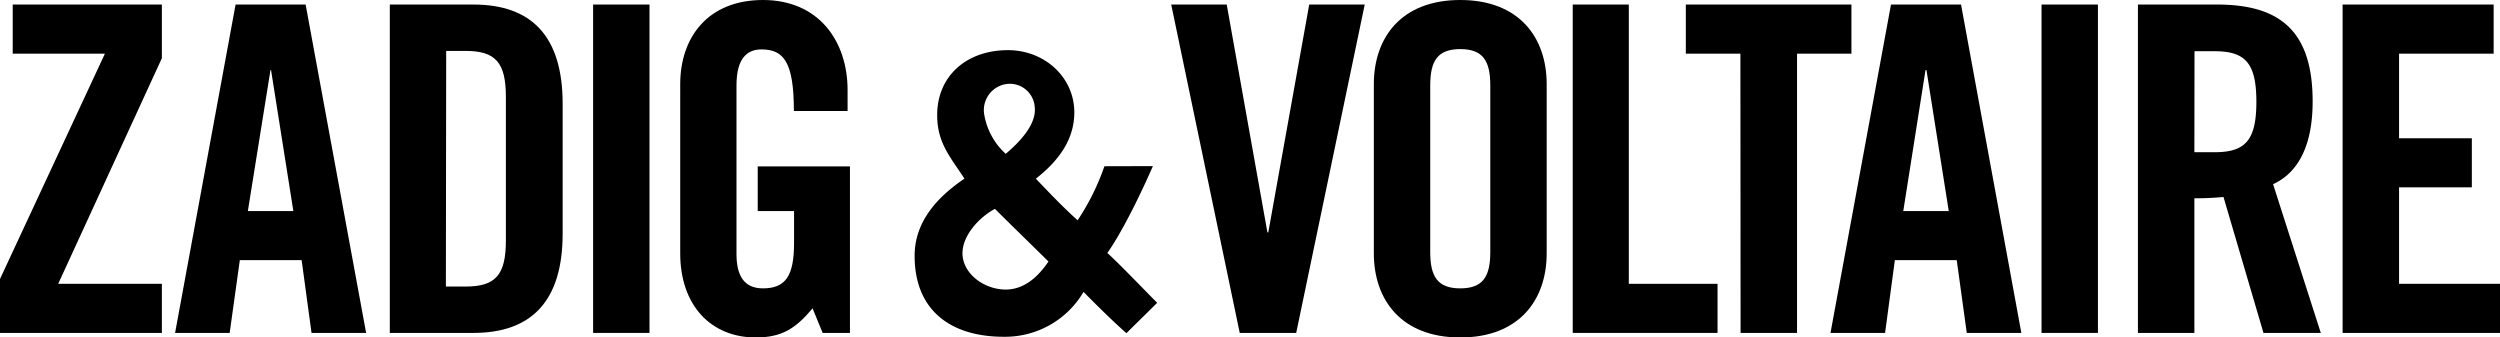
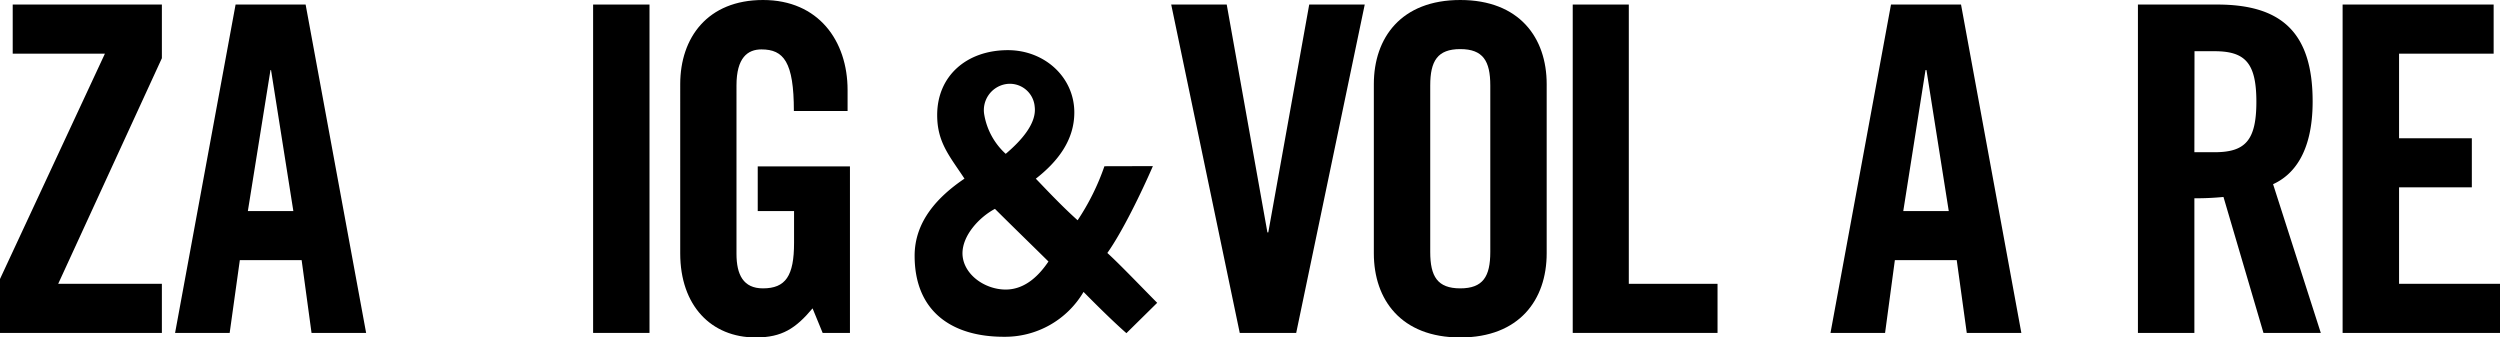
<svg xmlns="http://www.w3.org/2000/svg" id="Calque_2" data-name="Calque 2" viewBox="0 0 401.23 54.16">
  <path d="M98.63,50.68V42.8h23.94v8.61L105.93,87.62h16.64V95.5h-26V86.89l16.86-36.21Z" transform="translate(-96.59 -42.07)" />
  <path d="M133.45,95.5h-8.76l9.71-52.7h11.24l9.71,52.7h-8.76L145,83.82h-9.92Zm2.92-19.56h7.3l-3.58-22.63H140Z" transform="translate(-96.59 -42.07)" />
-   <path d="M159.15,42.8h13.43c9.34,0,14.31,5.11,14.31,15.91V79.59c0,10.8-5,15.91-14.31,15.91H159.15Zm9,45.26h3.14c4.81,0,6.49-1.83,6.49-7.38V57.62c0-5.55-1.68-7.38-6.49-7.38H168.2Z" transform="translate(-96.59 -42.07)" />
  <path d="M191.78,95.5V42.8h9.05V95.5Z" transform="translate(-96.59 -42.07)" />
  <path d="M218.2,68.78H233V95.5h-4.38L227,91.56c-2.7,3.21-4.89,4.67-9.12,4.67-7.16,0-12.12-5.11-12.12-13.5V55.57c0-7.44,4.38-13.5,13.29-13.5s13.57,6.57,13.57,14.45v3.36H224C224,52,222.36,50,218.79,50c-2.19,0-4,1.31-4,5.77V82.8c0,3.36,1.1,5.55,4.24,5.55,3.65,0,5-2,5-7.3V75.94H218.2Z" transform="translate(-96.59 -42.07)" />
  <path d="M281.62,68.73c-1.81,4.17-4.89,10.53-7.31,13.94,1.92,1.73,5.78,5.77,8,8l-4.94,4.87c-2.28-2-5-4.72-6.88-6.62a14.62,14.62,0,0,1-12.79,7.2c-8.37,0-14.32-4.09-14.32-13,0-5.52,3.7-9.47,8-12.38C249,67.12,247,64.94,247,60.54c0-6.33,4.78-10.42,11.35-10.42,5.89,0,10.66,4.34,10.66,10,0,4.51-2.74,7.95-6.18,10.63.78.78,3.92,4.19,6.71,6.67a37.89,37.89,0,0,0,4.3-8.67ZM258,88.54c3.31,0,5.56-2.57,6.86-4.5-2.94-2.9-5.7-5.57-8.59-8.45-2.5,1.33-5.21,4.23-5.21,7.14C251.08,86,254.54,88.54,258,88.54Zm0-21.78c2.53-2.14,5-4.92,4.65-7.58a4,4,0,0,0-4.69-3.6,4.23,4.23,0,0,0-3.4,4.92A11,11,0,0,0,258,66.76Z" transform="translate(-96.59 -42.07)" />
  <path d="M306.71,42.8h8.91l-11,52.7h-9.06l-11-52.7h8.91L300,79.37h.14Z" transform="translate(-96.59 -42.07)" />
  <path d="M317.08,55.57c0-7.44,4.38-13.5,13.87-13.5s13.87,6.06,13.87,13.5V82.73c0,7.44-4.38,13.5-13.87,13.5s-13.87-6.06-13.87-13.5Zm9.05,26.94c0,3.94,1.17,5.84,4.82,5.84s4.82-1.9,4.82-5.84V55.79c0-3.94-1.17-5.84-4.82-5.84s-4.82,1.9-4.82,5.84Z" transform="translate(-96.59 -42.07)" />
  <path d="M349,95.5V42.8h9V87.62h14.24V95.5Z" transform="translate(-96.59 -42.07)" />
-   <path d="M375.91,50.68h-8.76V42.8h26.58v7.88H385V95.5h-9.06Z" transform="translate(-96.59 -42.07)" />
  <path d="M399.13,95.5h-8.76l9.71-52.7h11.24L421,95.5h-8.76l-1.61-11.68h-9.93Zm2.92-19.56h7.3l-3.58-22.63h-.15Z" transform="translate(-96.59 -42.07)" />
-   <path d="M424.24,95.5V42.8h9.05V95.5Z" transform="translate(-96.59 -42.07)" />
  <path d="M448.77,95.5h-9.06V42.8h12.71c10.14,0,15.33,4.3,15.33,15.55,0,8.46-3.29,11.89-6.35,13.28l7.66,23.87h-9.2l-6.42-21.82a45.58,45.58,0,0,1-4.67.21Zm0-29H452c4.89,0,6.72-1.83,6.72-8.1s-1.83-8.11-6.72-8.11h-3.21Z" transform="translate(-96.59 -42.07)" />
  <path d="M472.56,95.5V42.8H496.8v7.88H481.62V64.26H493.3v7.88H481.62V87.62h16.2V95.5Z" transform="translate(-96.59 -42.07)" />
</svg>